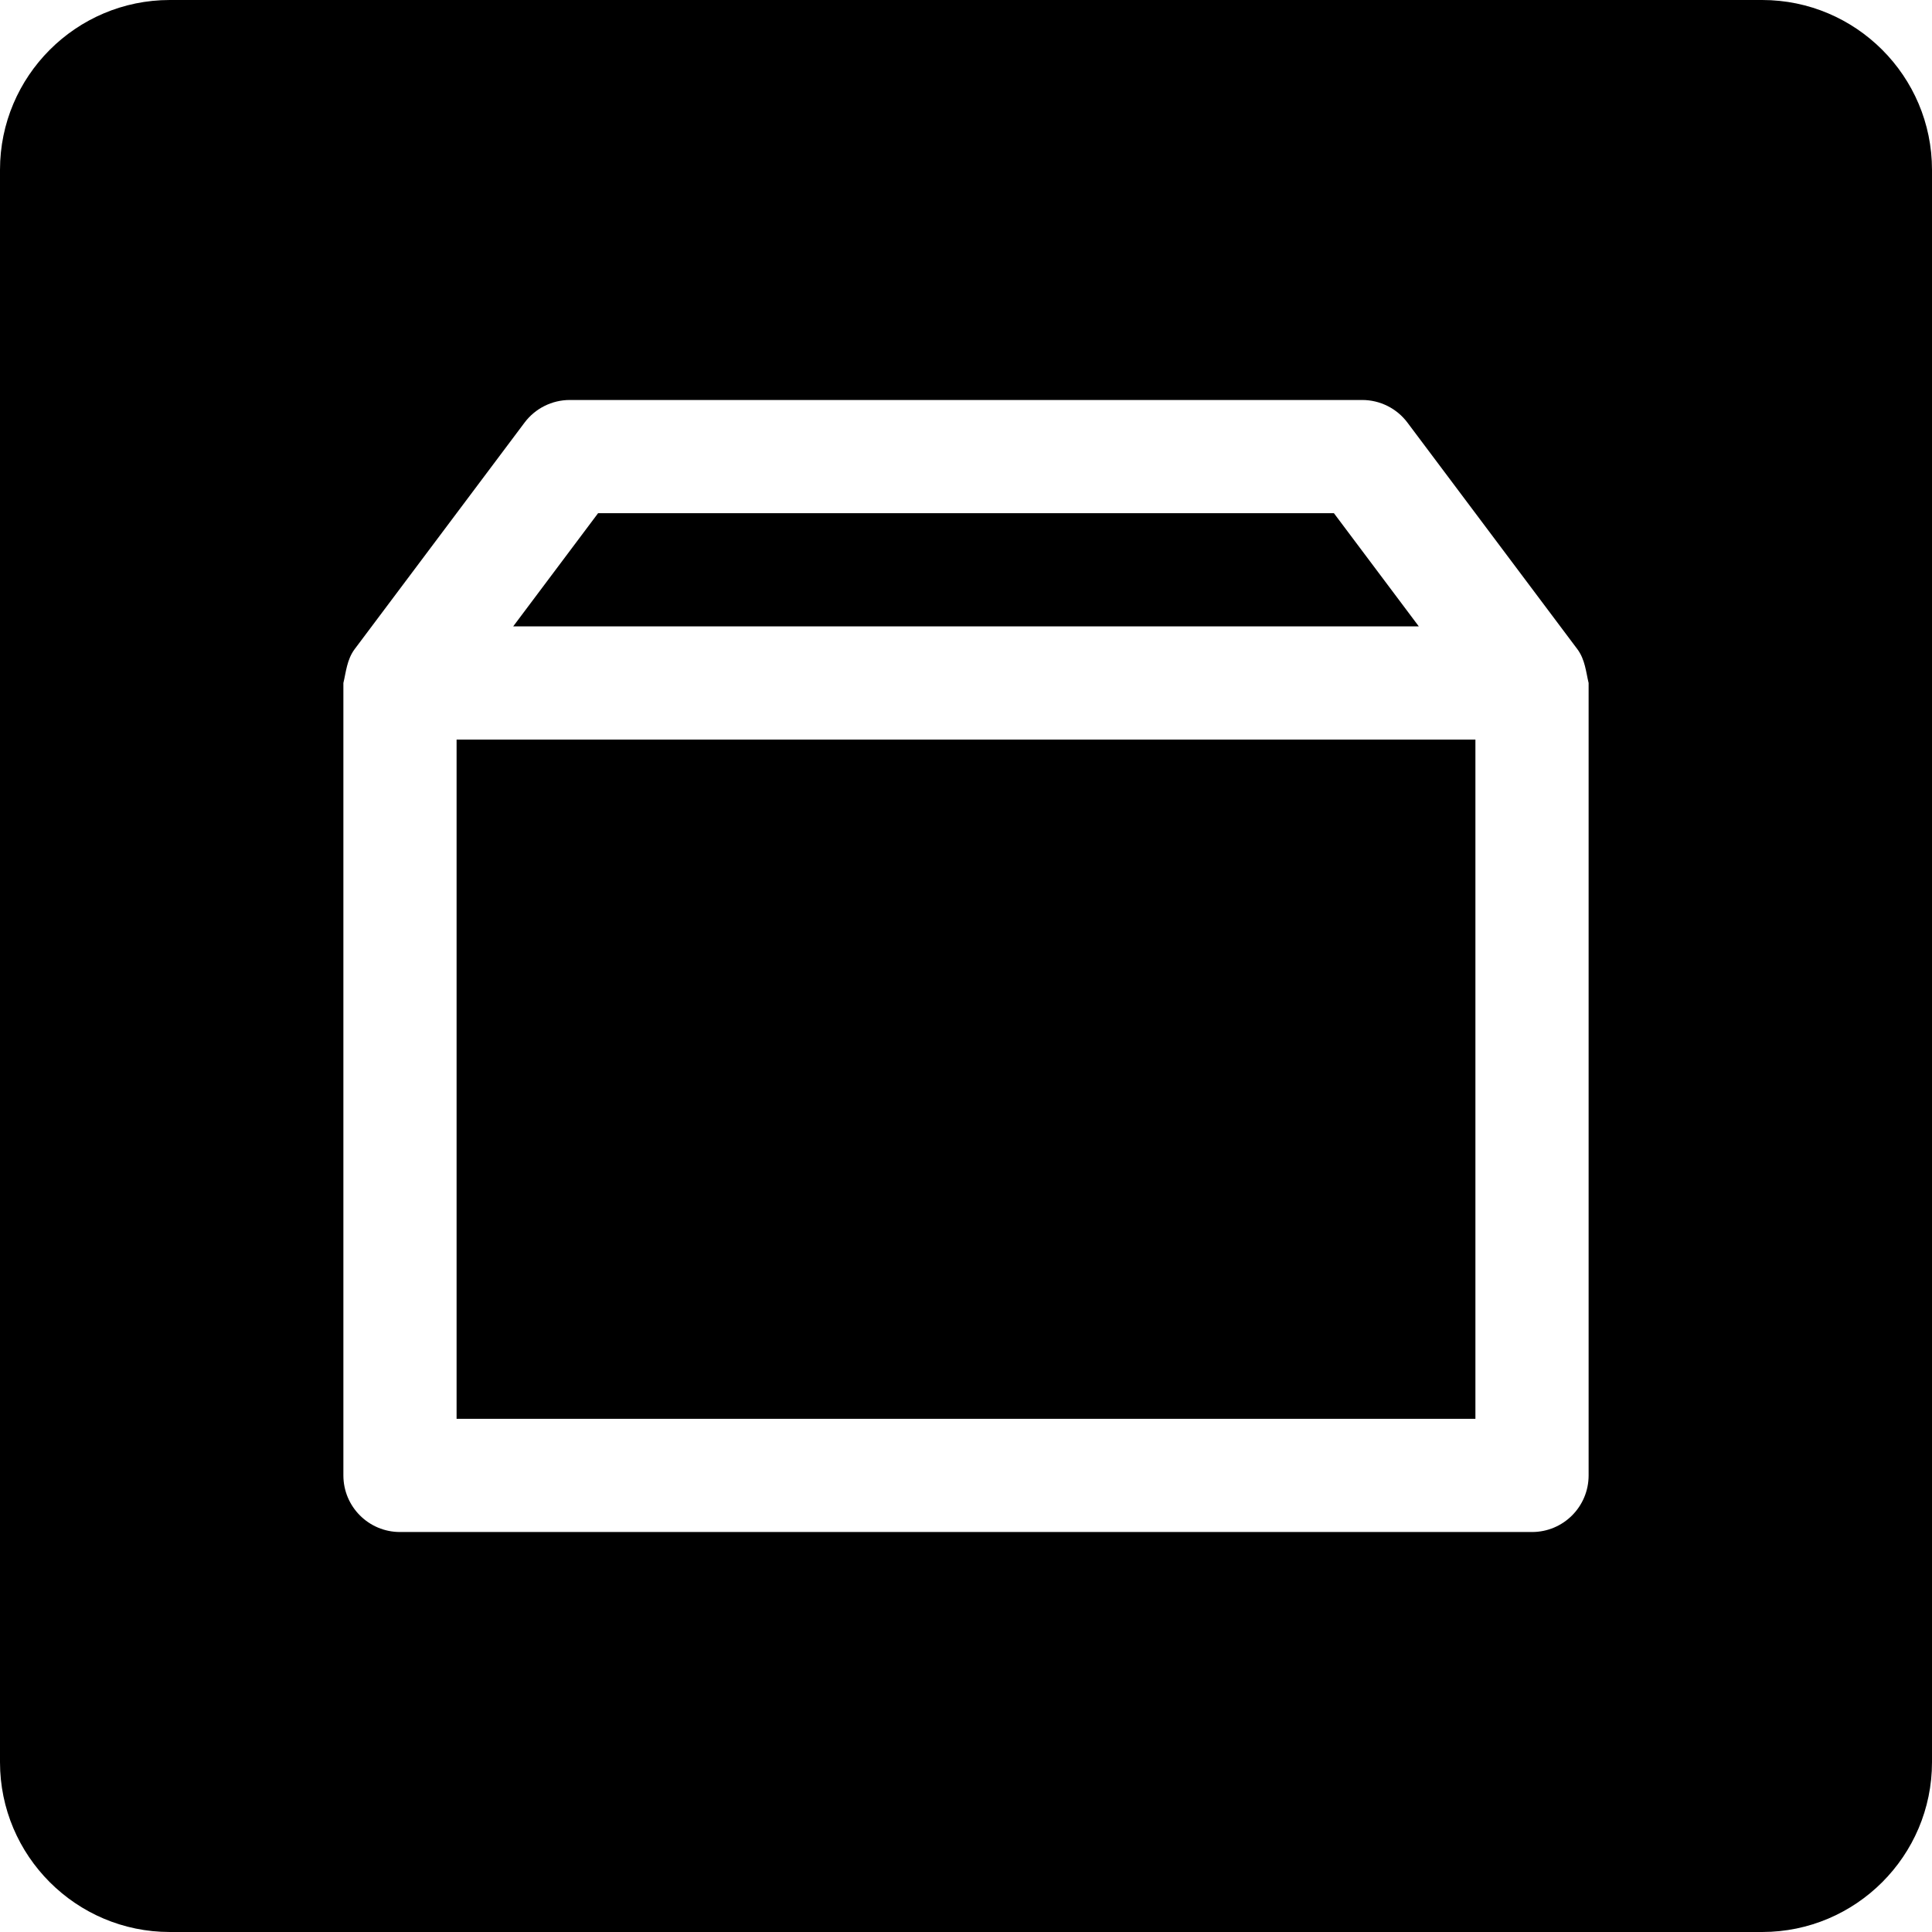
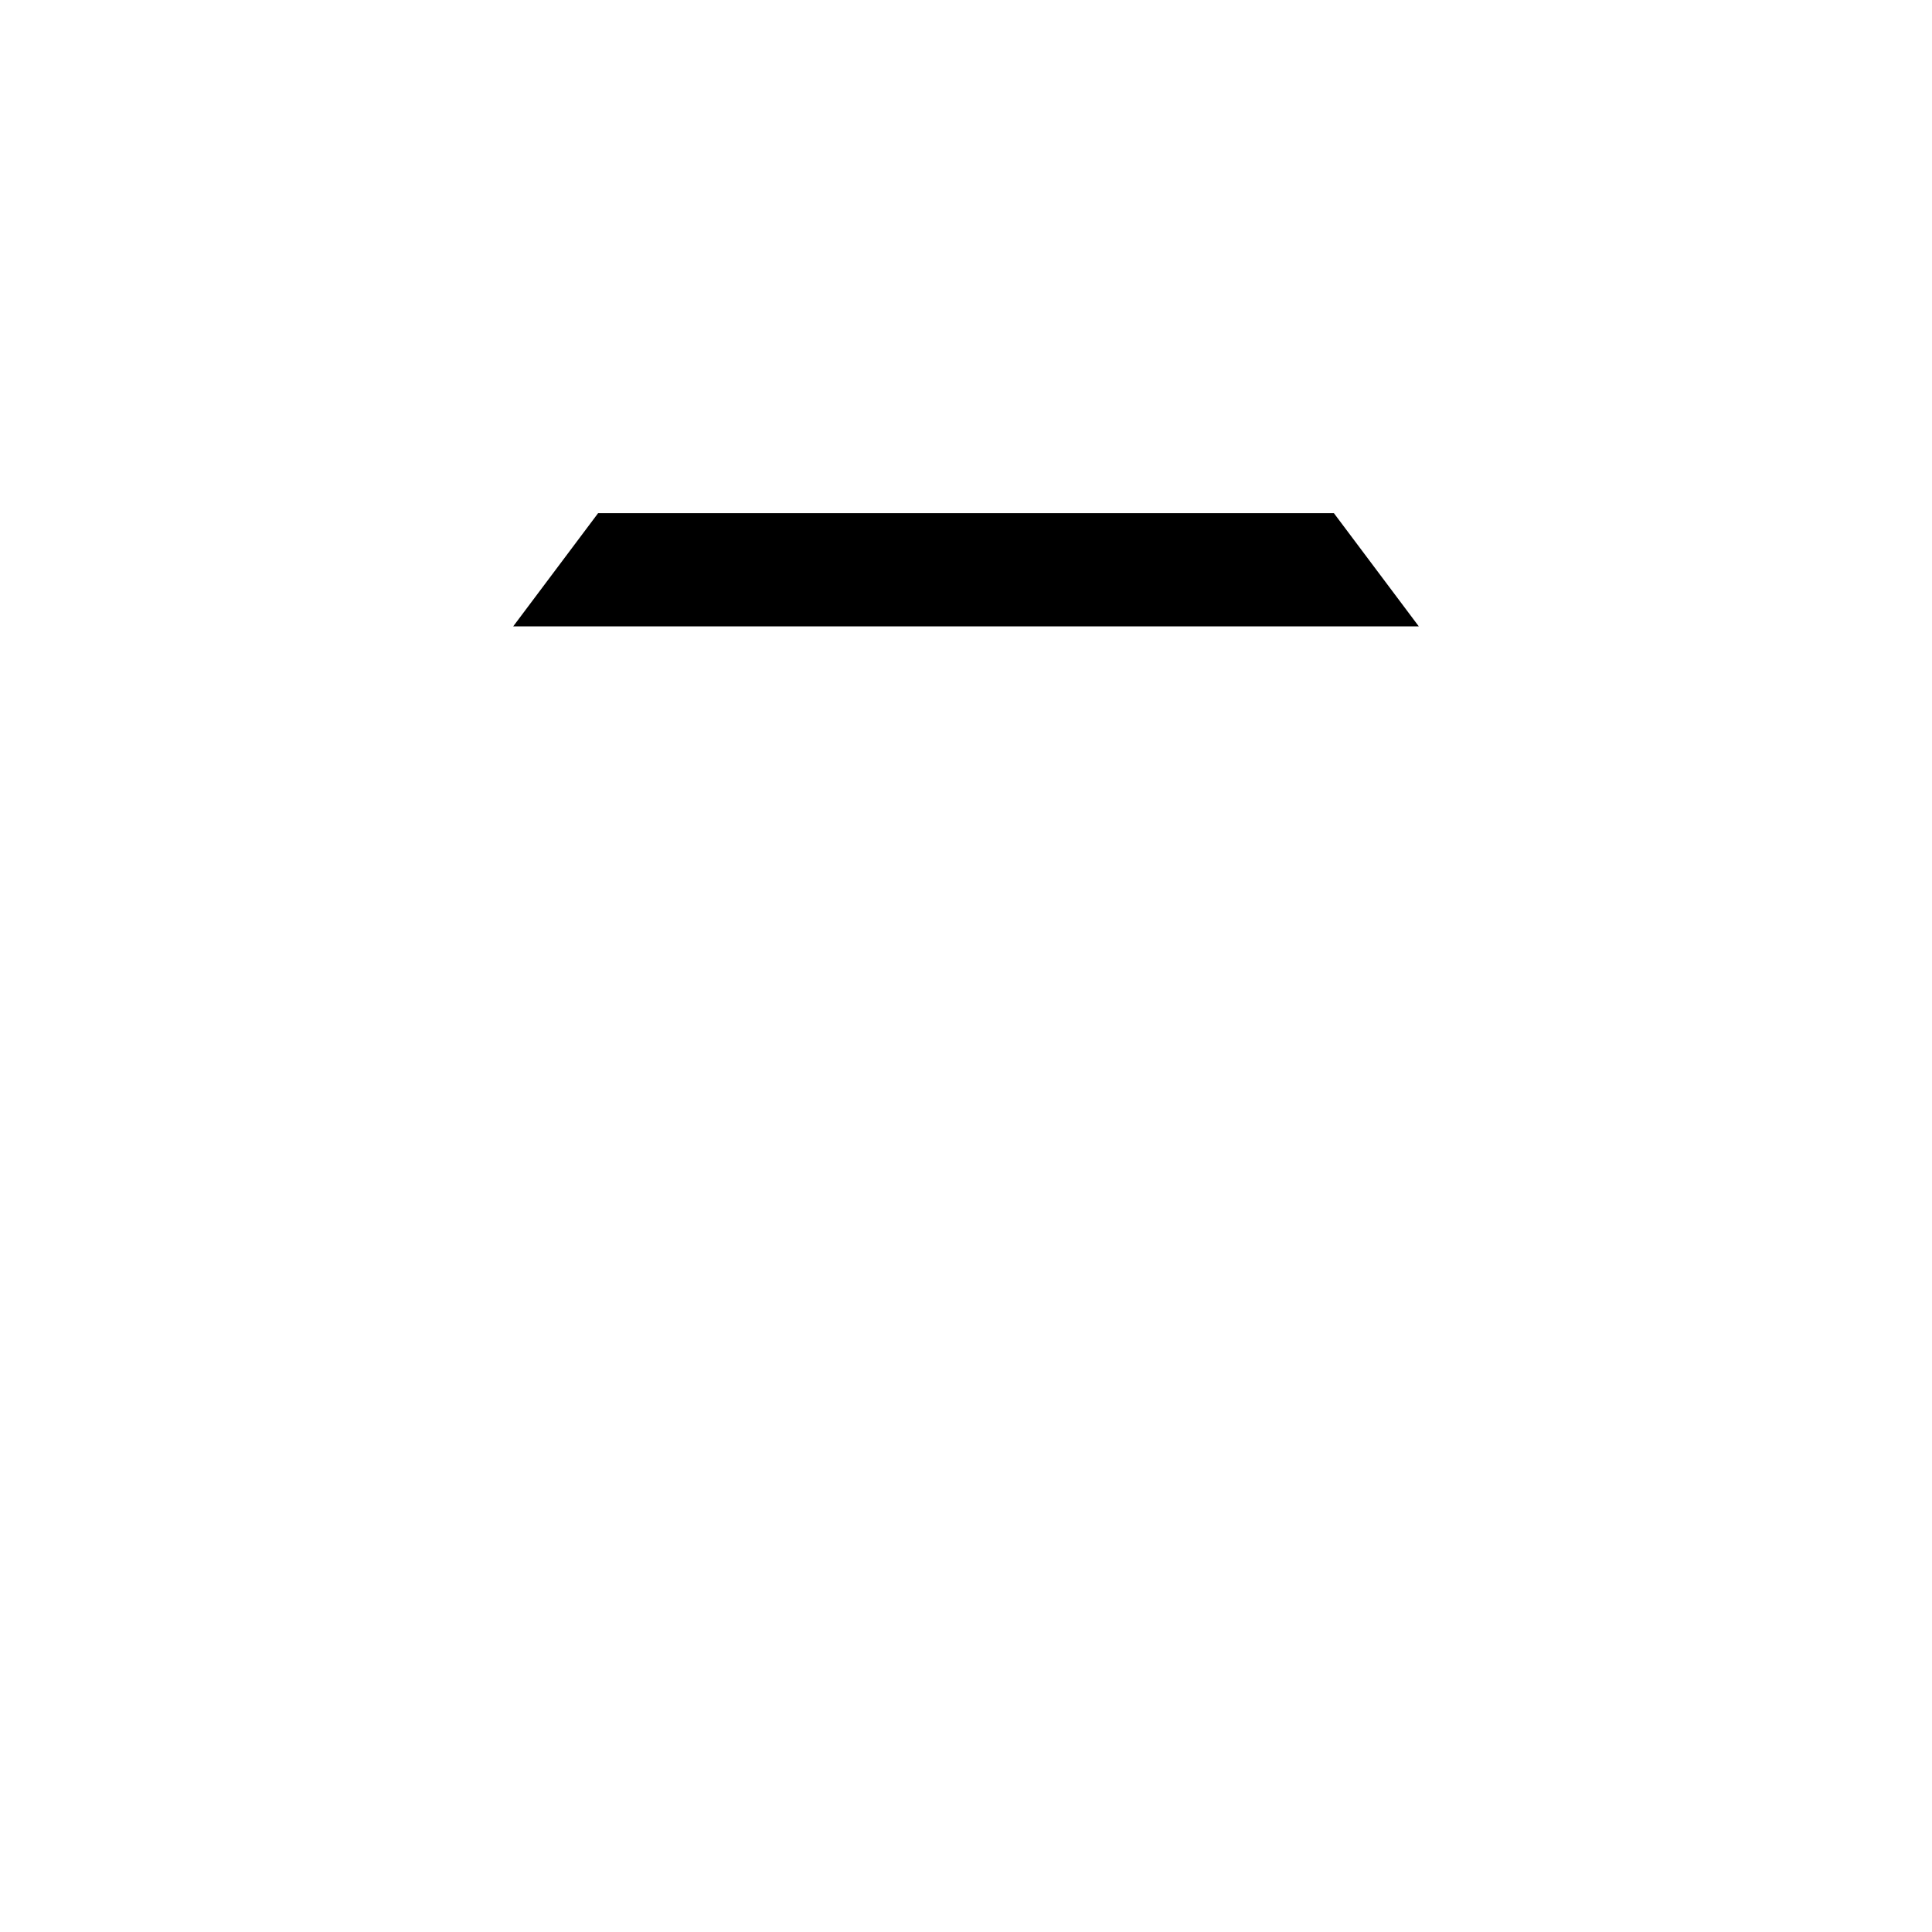
<svg xmlns="http://www.w3.org/2000/svg" version="1.1" id="Capa_1" x="0px" y="0px" viewBox="0 0 512 512" style="enable-background:new 0 0 512 512;" xml:space="preserve">
  <g>
    <g>
      <polygon points="353.5,136 158.5,136 136,166 376,166   " />
    </g>
  </g>
  <g>
    <g>
-       <rect x="121" y="196" width="270" height="180" />
-     </g>
+       </g>
  </g>
  <g>
    <g>
-       <path d="M467,0H45C20.186,0,0,20.186,0,45v422c0,24.814,20.186,45,45,45h422c24.814,0,45-20.186,45-45V45    C512,20.186,491.814,0,467,0z M421,391c0,8.291-6.709,15-15,15H106c-8.291,0-15-6.709-15-15V181    c0.692-2.831,0.919-6.216,3.003-8.994l45-60C141.83,108.227,146.283,106,151,106h210c4.717,0,9.17,2.227,11.997,6.006l45,60    c2.093,2.791,2.311,6.161,3.003,8.994V391z" />
-     </g>
+       </g>
  </g>
  <g>
</g>
  <g>
</g>
  <g>
</g>
  <g>
</g>
  <g>
</g>
  <g>
</g>
  <g>
</g>
  <g>
</g>
  <g>
</g>
  <g>
</g>
  <g>
</g>
  <g>
</g>
  <g>
</g>
  <g>
</g>
  <g>
</g>
</svg>